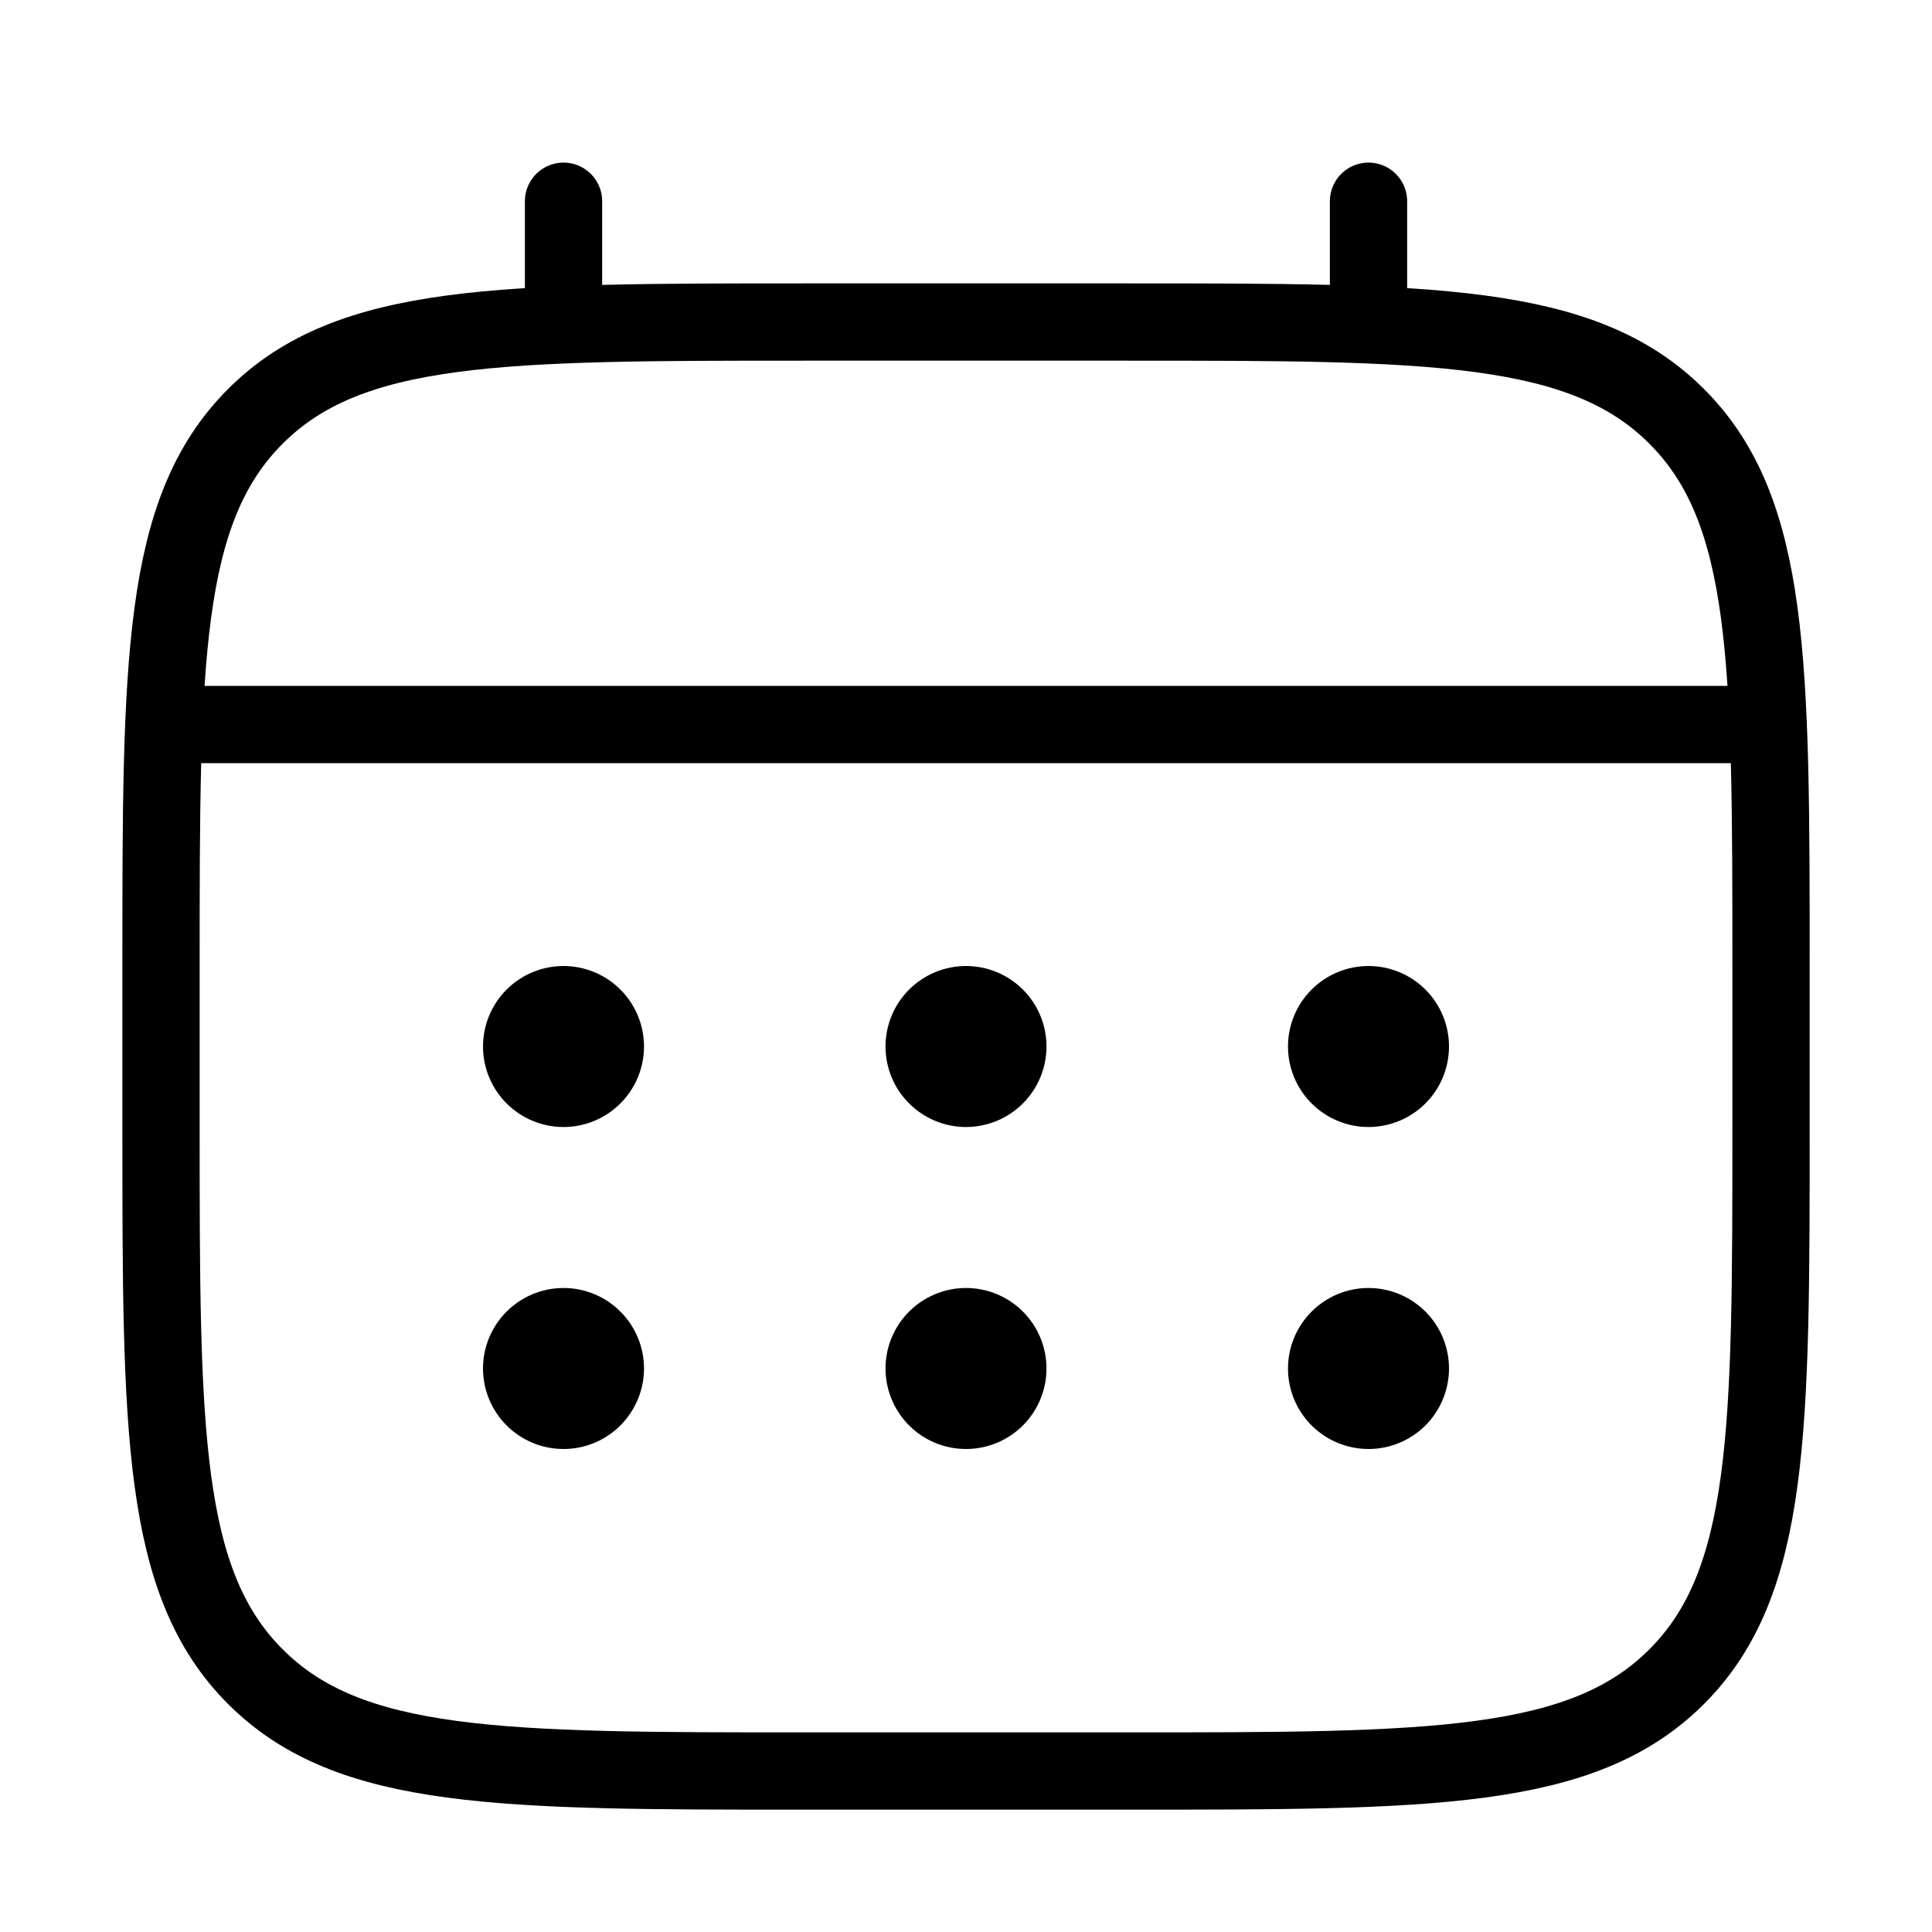
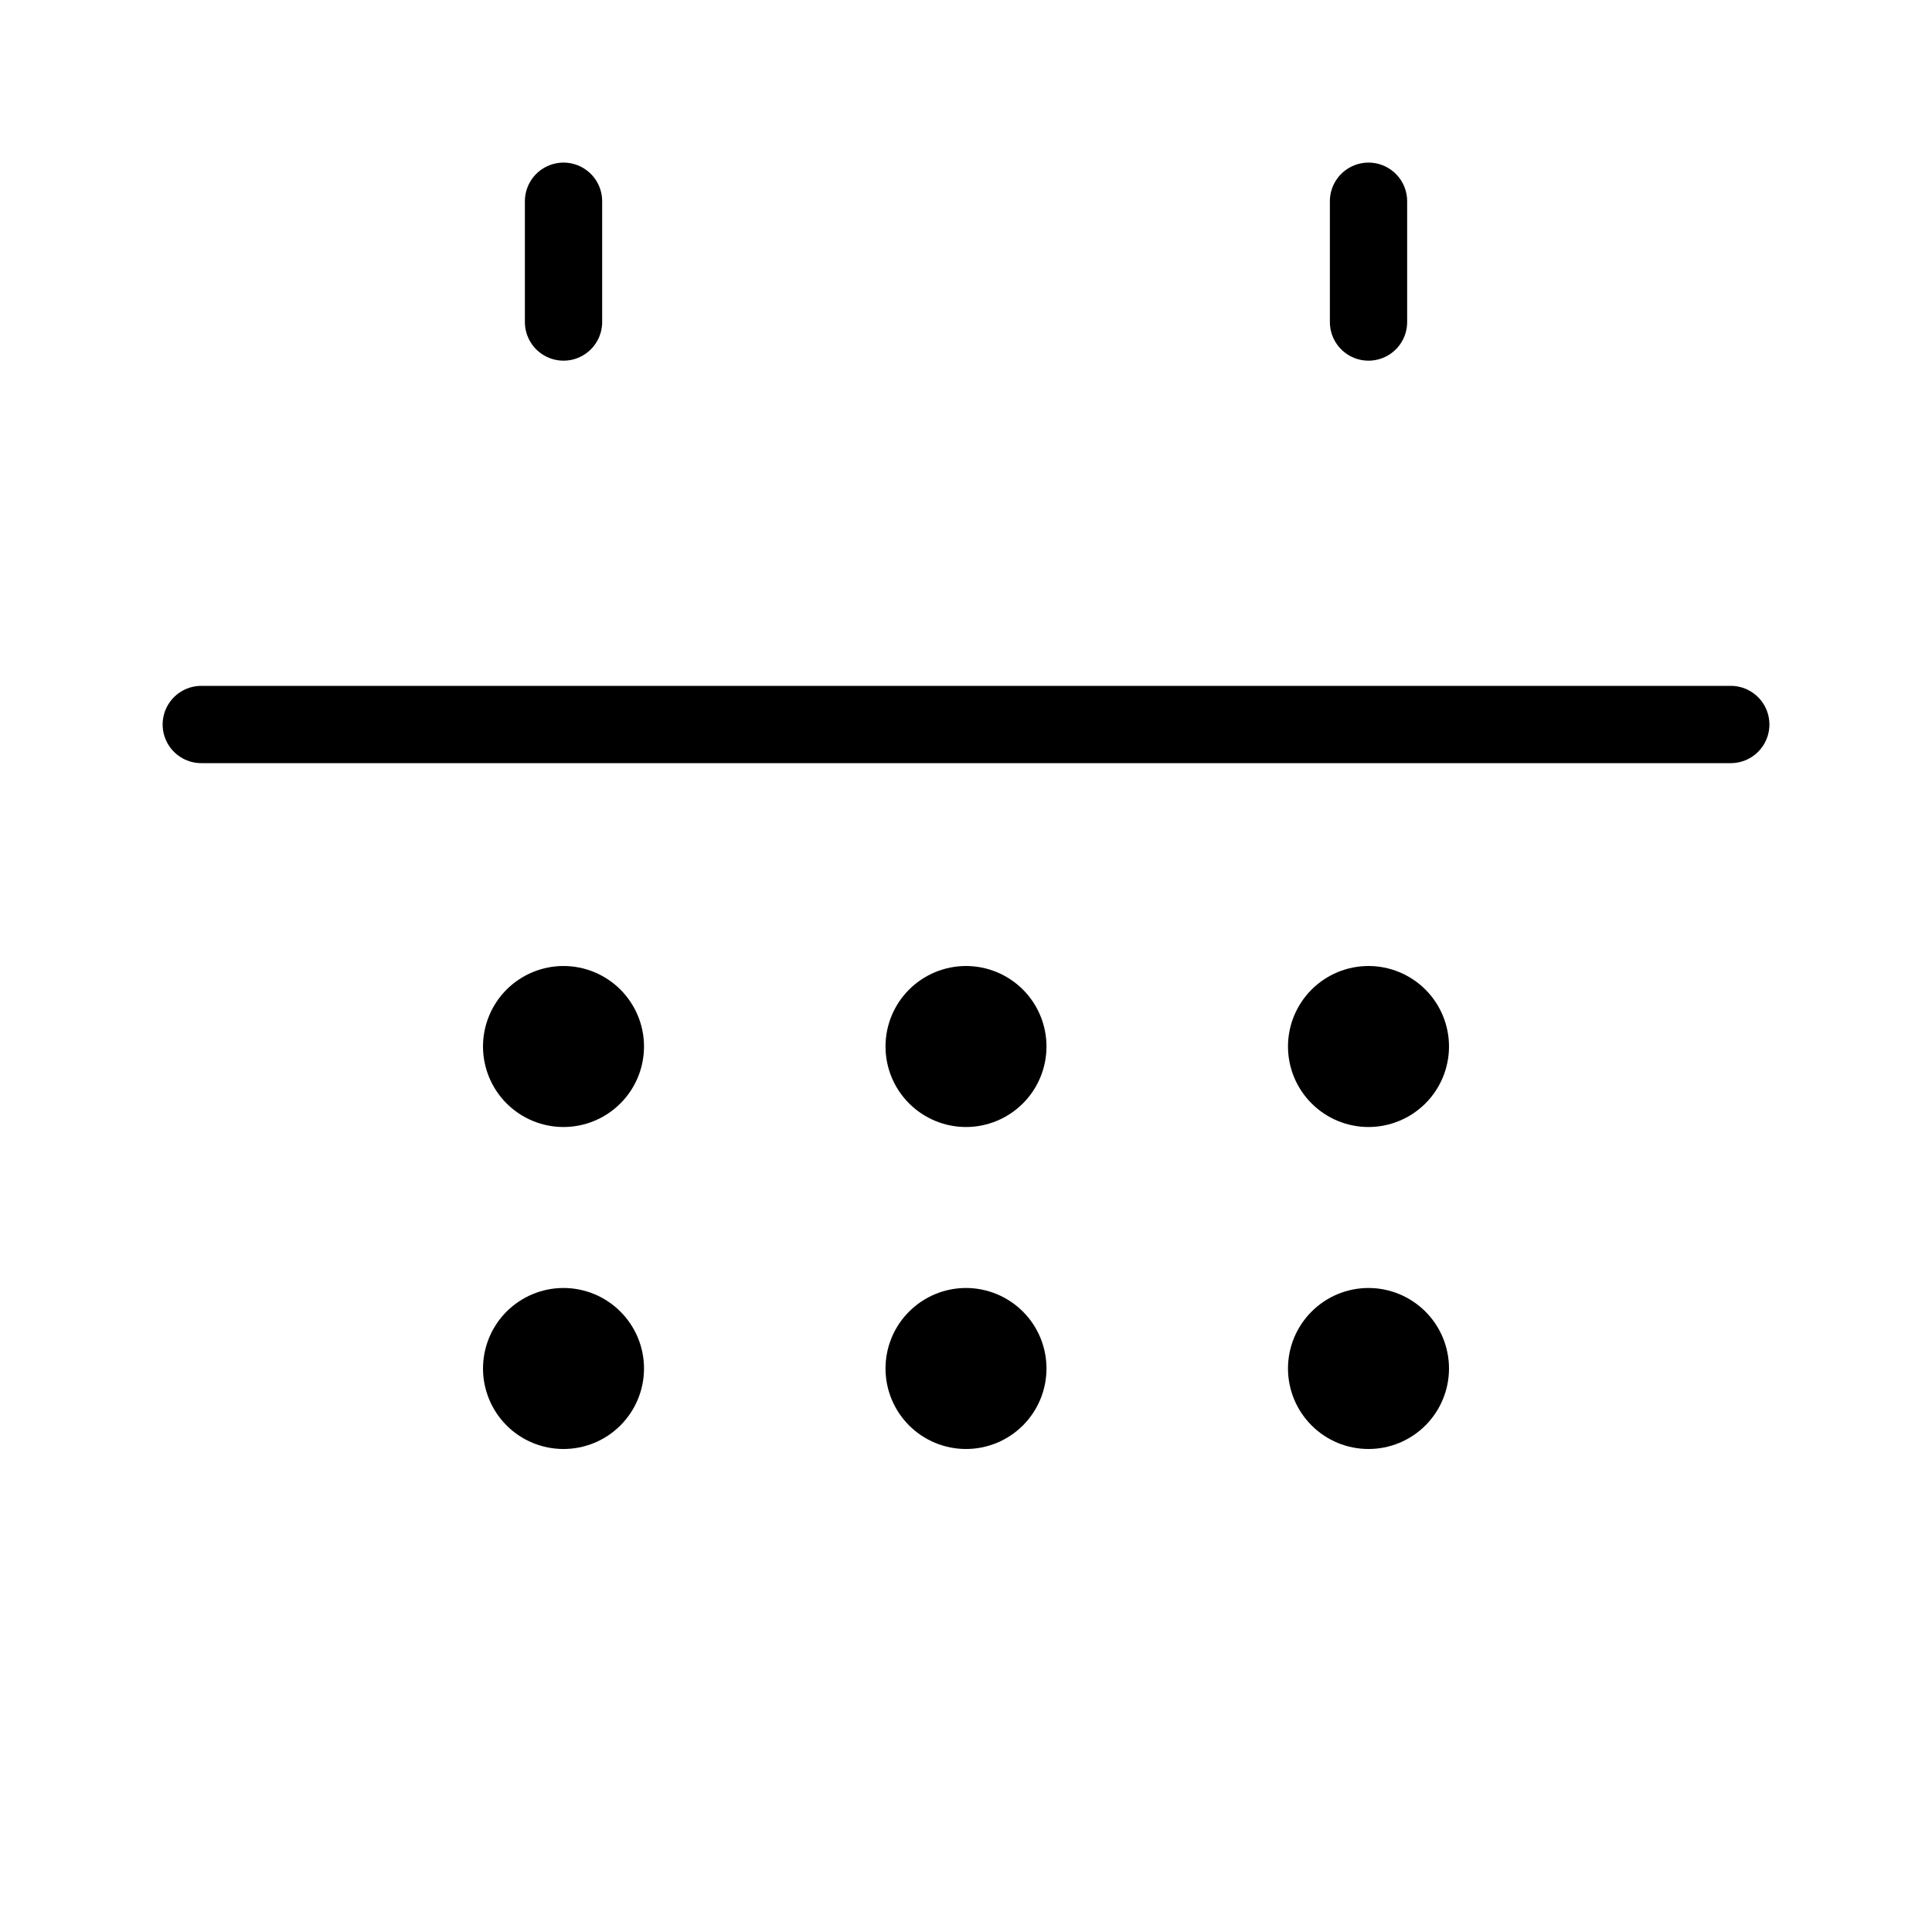
<svg xmlns="http://www.w3.org/2000/svg" width="50" height="50" viewBox="0 0 50 50" fill="none">
-   <path d="M4.167 25C4.167 17.144 4.167 13.215 6.609 10.775C9.048 8.334 12.977 8.334 20.834 8.334H29.167C37.023 8.334 40.952 8.334 43.392 10.775C45.834 13.215 45.834 17.144 45.834 25V29.167C45.834 37.023 45.834 40.952 43.392 43.392C40.952 45.834 37.023 45.834 29.167 45.834H20.834C12.977 45.834 9.048 45.834 6.609 43.392C4.167 40.952 4.167 37.023 4.167 29.167V25Z" stroke="black" stroke-width="2" />
  <path d="M14.584 8.334V5.208M35.417 8.334V5.208M5.209 18.75H44.792" stroke="black" stroke-width="2" stroke-linecap="round" />
  <path d="M37.5 35.417C37.5 35.969 37.281 36.499 36.89 36.89C36.499 37.281 35.969 37.5 35.417 37.5C34.864 37.5 34.334 37.281 33.944 36.89C33.553 36.499 33.333 35.969 33.333 35.417C33.333 34.864 33.553 34.334 33.944 33.944C34.334 33.553 34.864 33.333 35.417 33.333C35.969 33.333 36.499 33.553 36.89 33.944C37.281 34.334 37.5 34.864 37.5 35.417ZM37.5 27.083C37.5 27.636 37.281 28.166 36.89 28.556C36.499 28.947 35.969 29.167 35.417 29.167C34.864 29.167 34.334 28.947 33.944 28.556C33.553 28.166 33.333 27.636 33.333 27.083C33.333 26.531 33.553 26.001 33.944 25.61C34.334 25.22 34.864 25 35.417 25C35.969 25 36.499 25.22 36.89 25.61C37.281 26.001 37.5 26.531 37.5 27.083ZM27.083 35.417C27.083 35.969 26.864 36.499 26.473 36.89C26.082 37.281 25.552 37.5 25 37.5C24.448 37.5 23.918 37.281 23.527 36.89C23.136 36.499 22.917 35.969 22.917 35.417C22.917 34.864 23.136 34.334 23.527 33.944C23.918 33.553 24.448 33.333 25 33.333C25.552 33.333 26.082 33.553 26.473 33.944C26.864 34.334 27.083 34.864 27.083 35.417ZM27.083 27.083C27.083 27.636 26.864 28.166 26.473 28.556C26.082 28.947 25.552 29.167 25 29.167C24.448 29.167 23.918 28.947 23.527 28.556C23.136 28.166 22.917 27.636 22.917 27.083C22.917 26.531 23.136 26.001 23.527 25.61C23.918 25.22 24.448 25 25 25C25.552 25 26.082 25.22 26.473 25.61C26.864 26.001 27.083 26.531 27.083 27.083ZM16.667 35.417C16.667 35.969 16.447 36.499 16.056 36.89C15.666 37.281 15.136 37.5 14.583 37.5C14.031 37.5 13.501 37.281 13.11 36.89C12.72 36.499 12.5 35.969 12.5 35.417C12.5 34.864 12.72 34.334 13.11 33.944C13.501 33.553 14.031 33.333 14.583 33.333C15.136 33.333 15.666 33.553 16.056 33.944C16.447 34.334 16.667 34.864 16.667 35.417ZM16.667 27.083C16.667 27.636 16.447 28.166 16.056 28.556C15.666 28.947 15.136 29.167 14.583 29.167C14.031 29.167 13.501 28.947 13.11 28.556C12.72 28.166 12.5 27.636 12.5 27.083C12.5 26.531 12.72 26.001 13.11 25.61C13.501 25.22 14.031 25 14.583 25C15.136 25 15.666 25.22 16.056 25.61C16.447 26.001 16.667 26.531 16.667 27.083Z" fill="black" />
</svg>